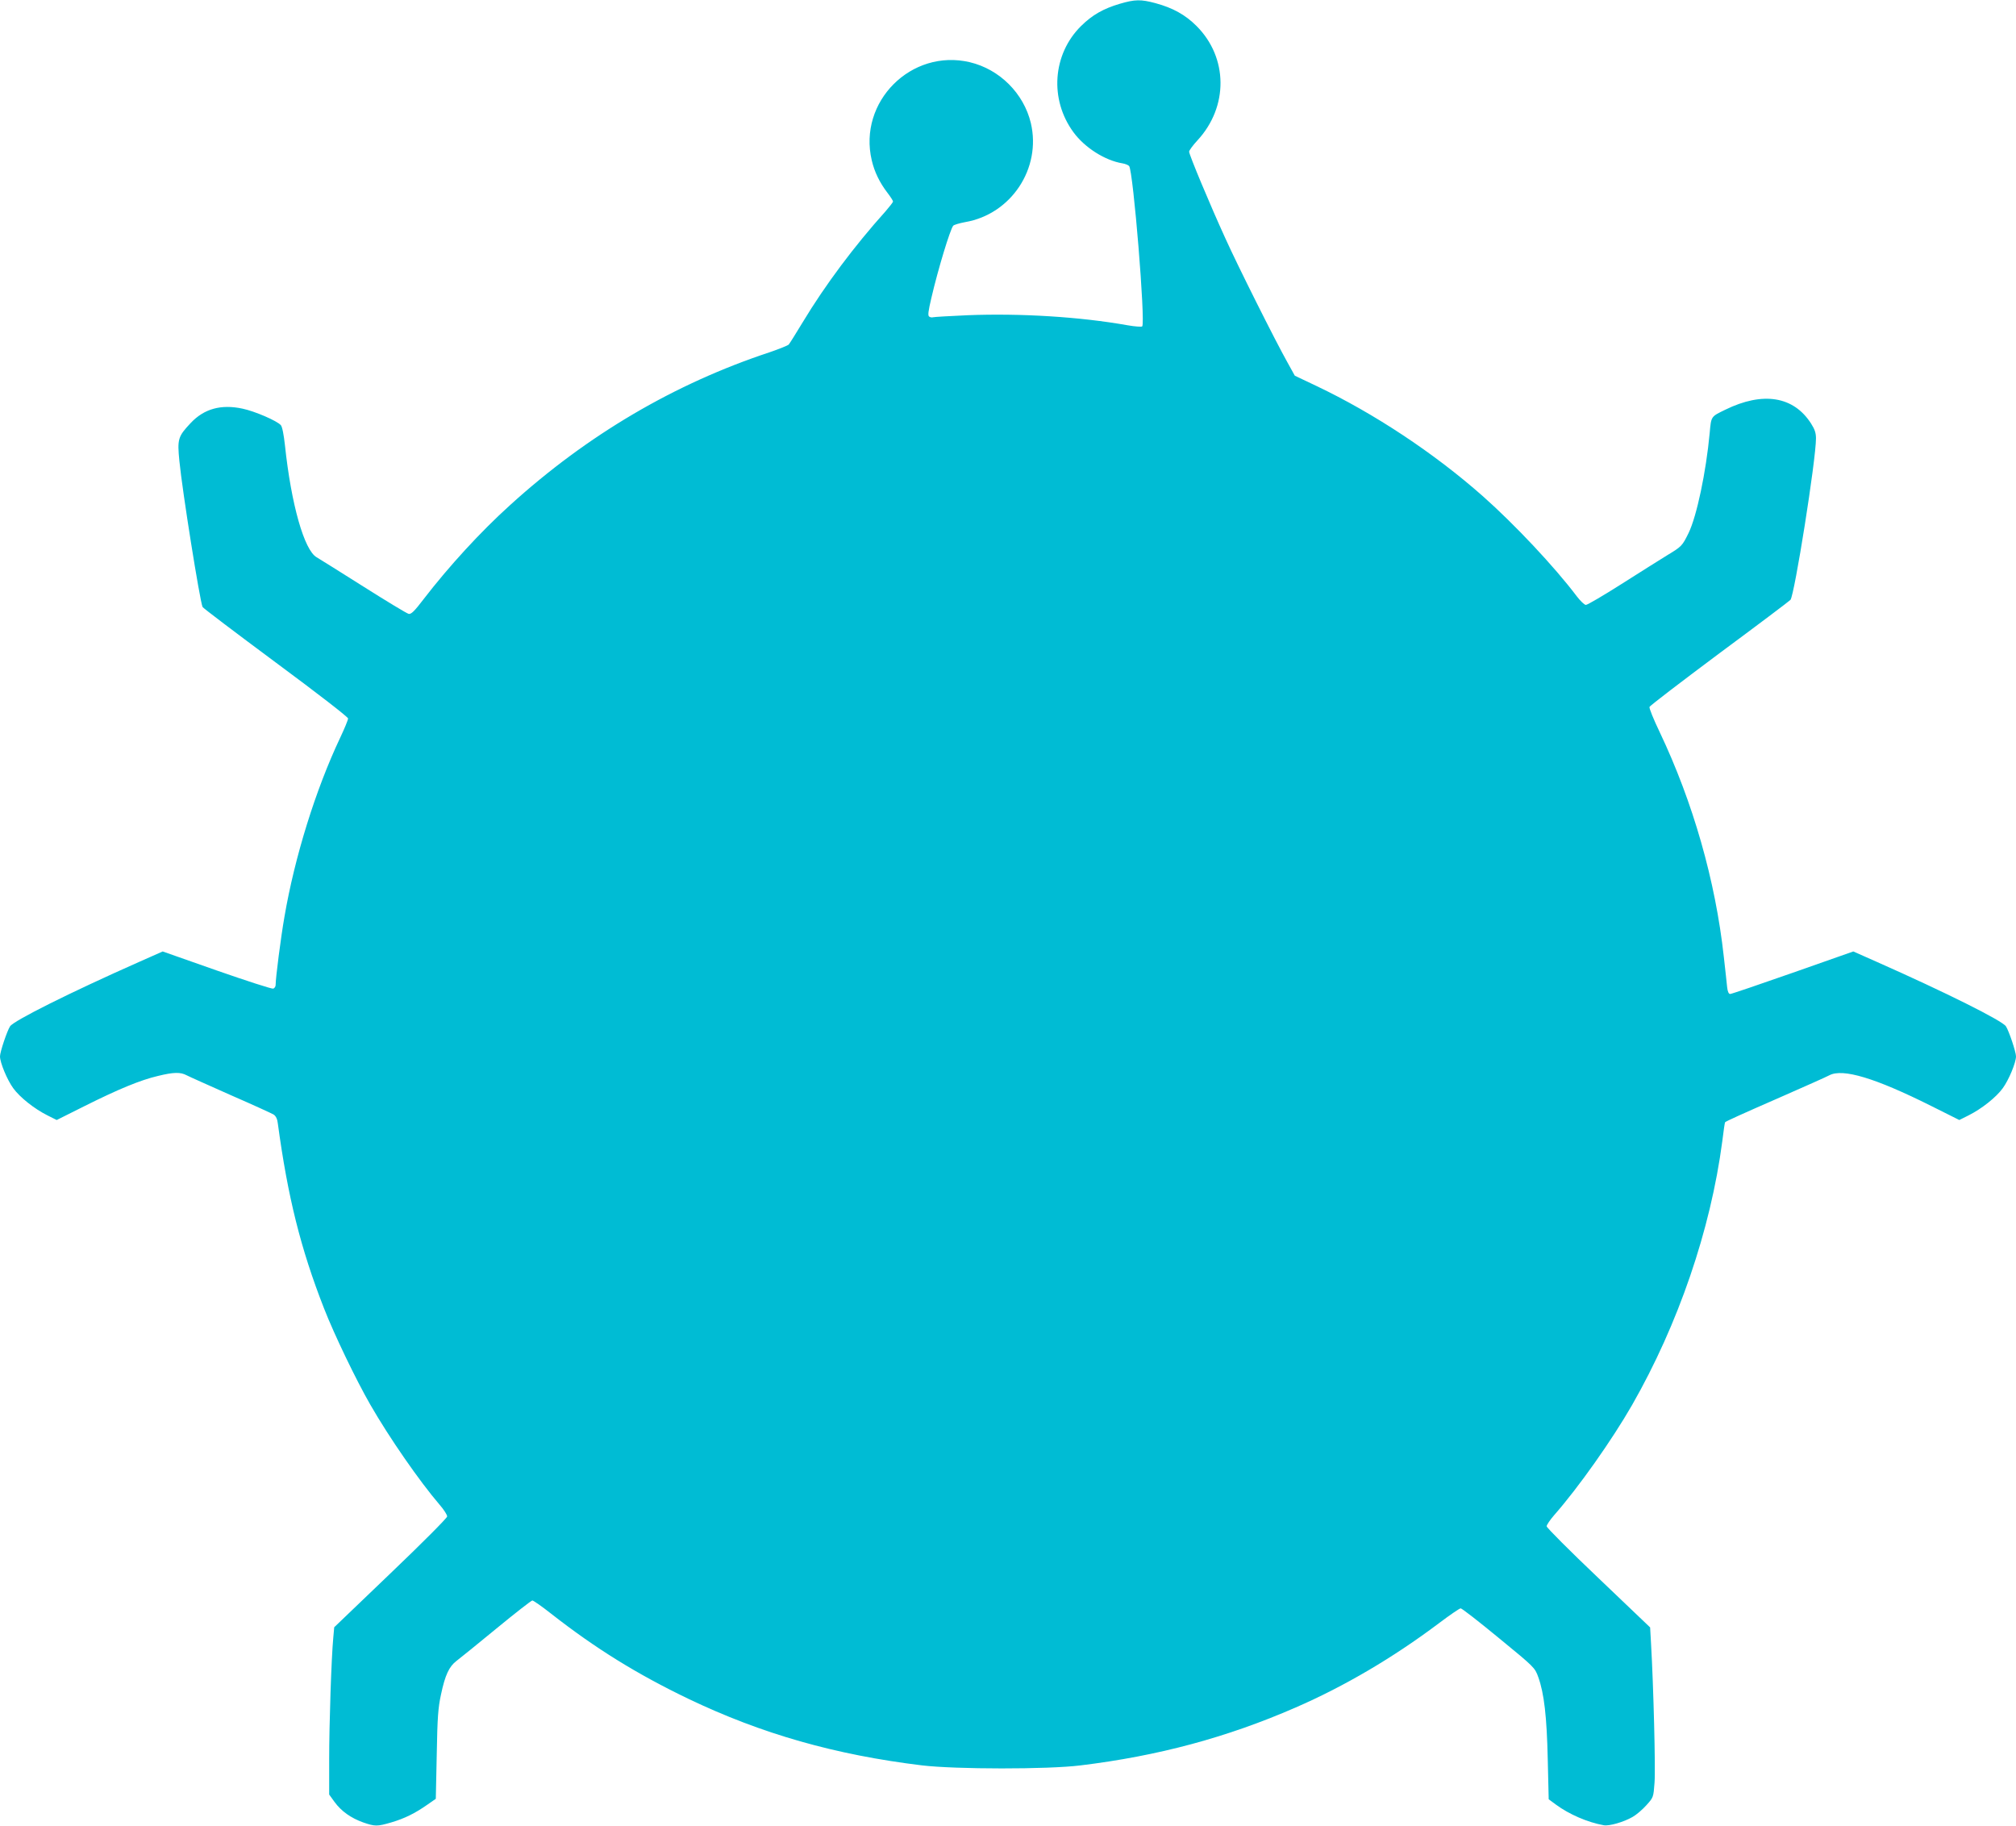
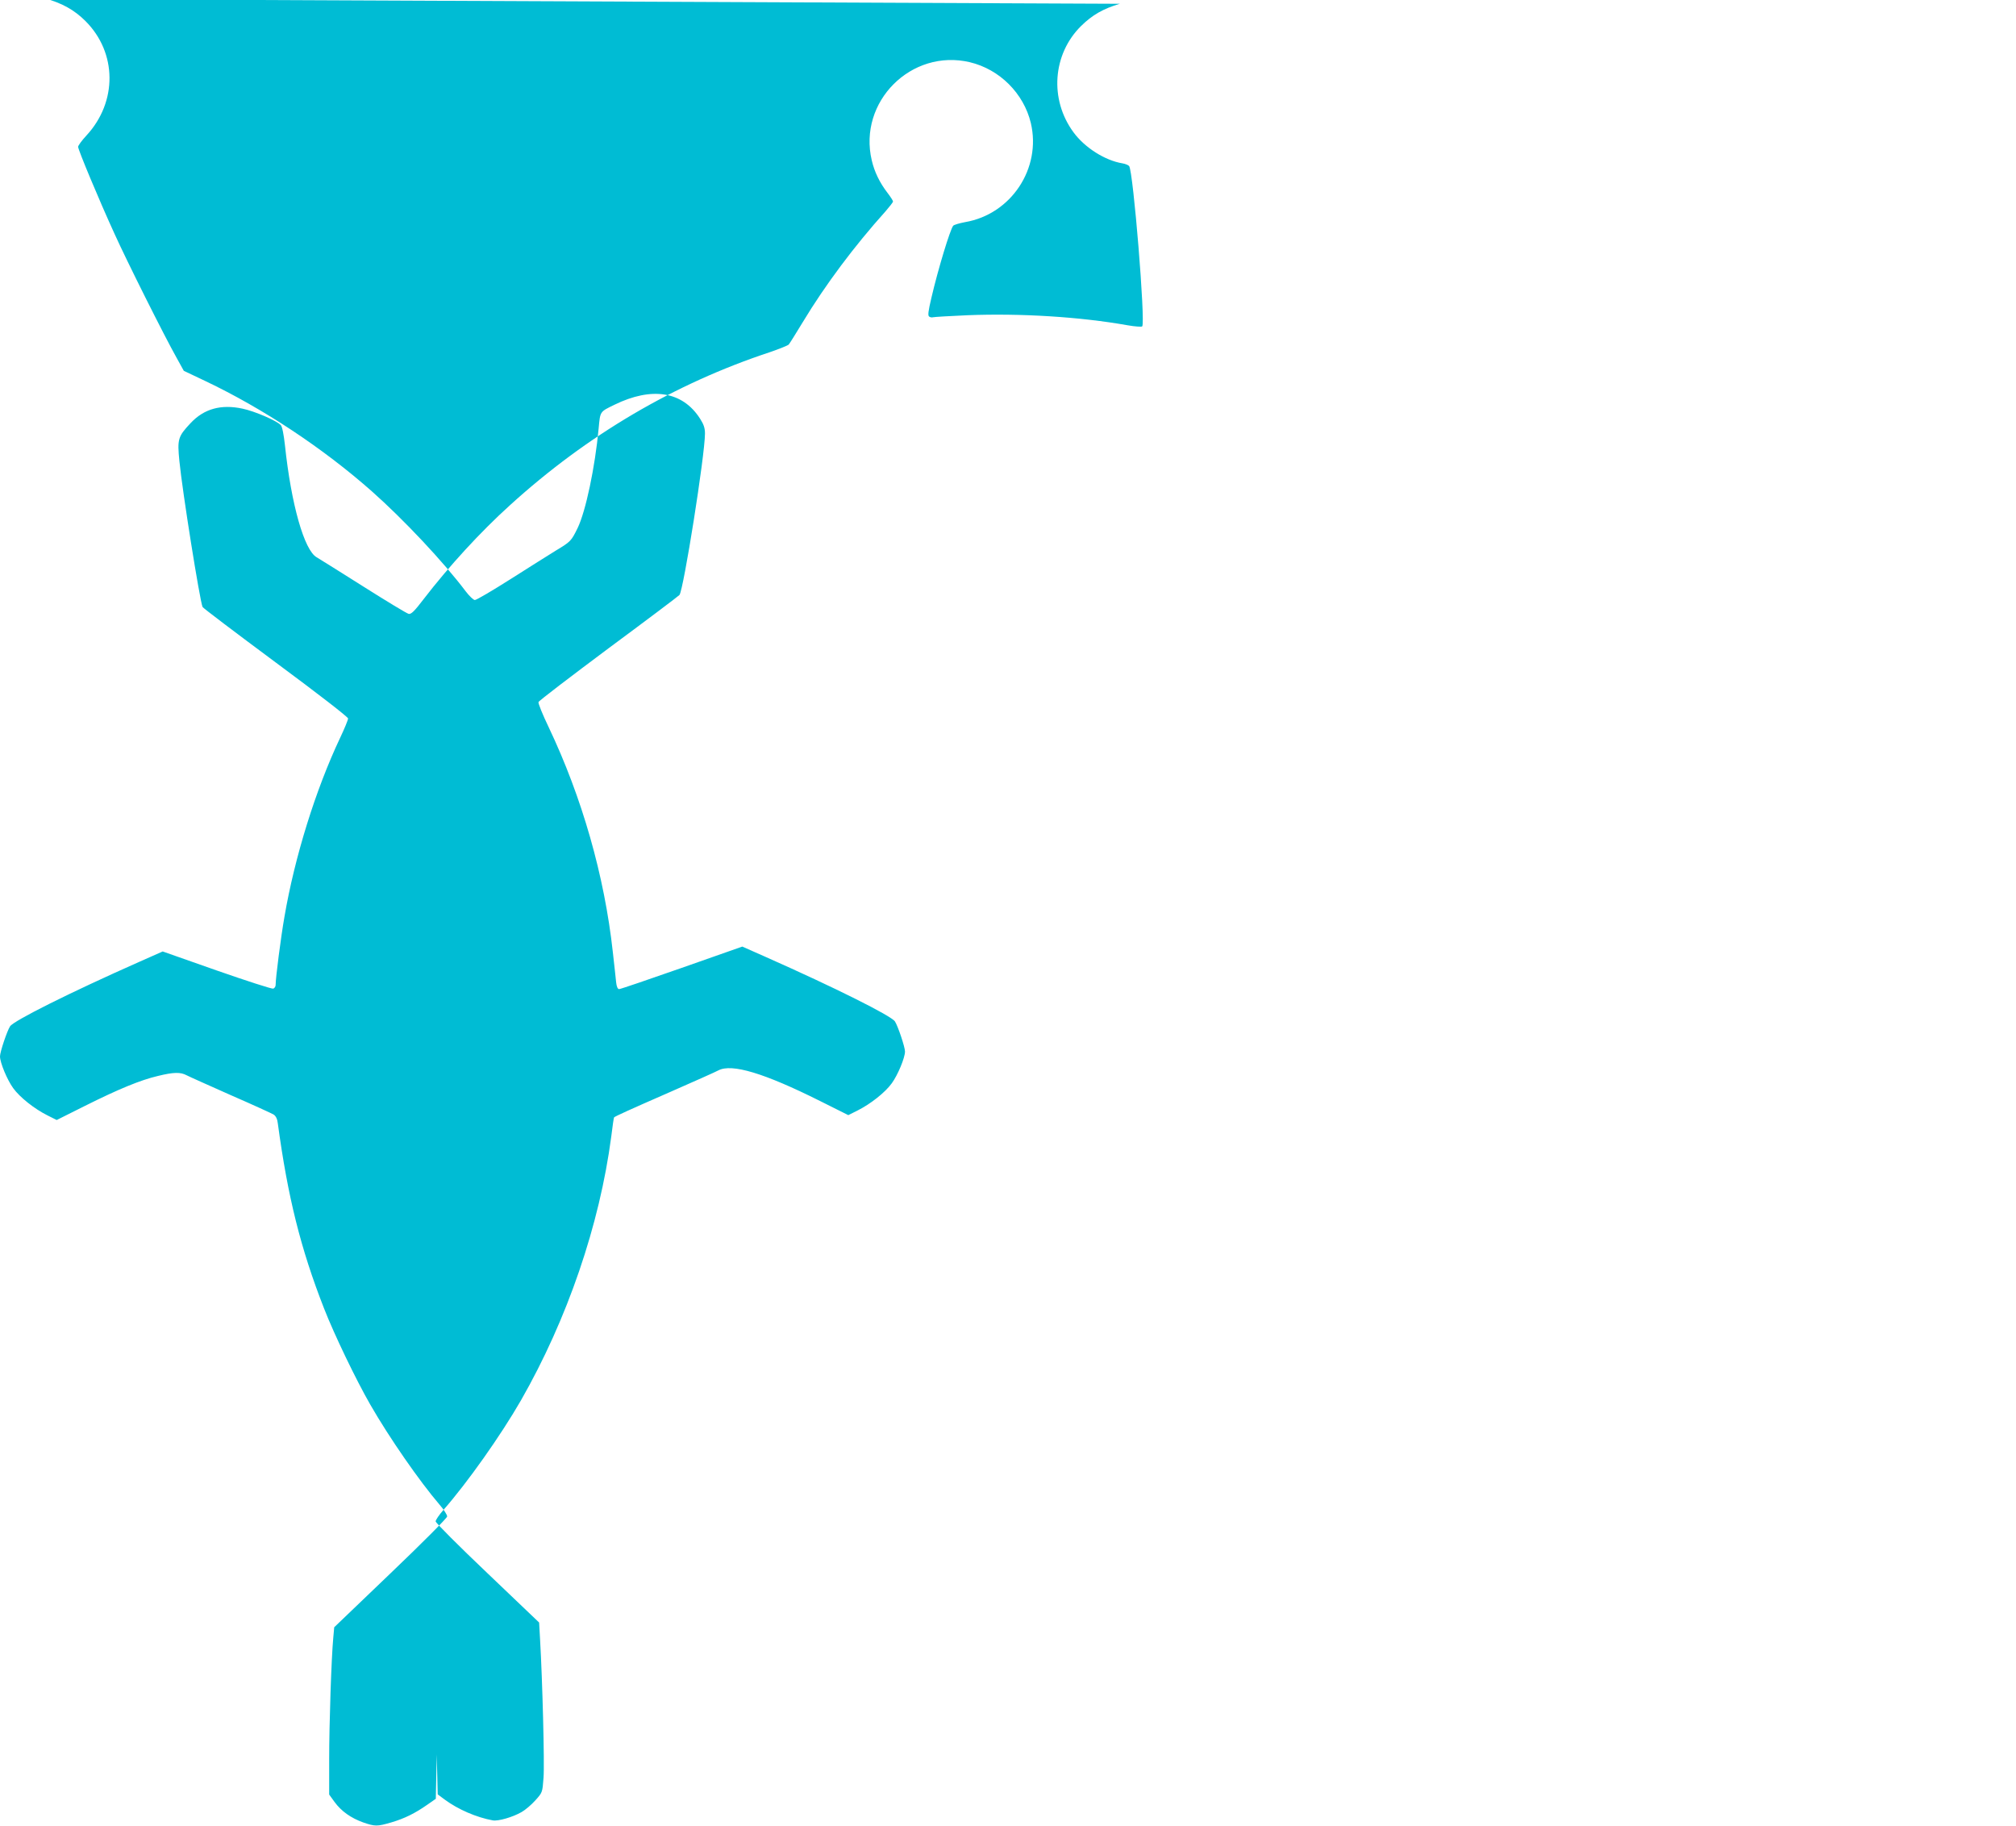
<svg xmlns="http://www.w3.org/2000/svg" version="1.0" width="1280pt" height="1159pt" viewBox="0 0 1280 1159" preserveAspectRatio="xMidYMid meet">
  <g transform="translate(0,1159) scale(0.1,-0.1)" fill="#00bcd4" stroke="none">
-     <path d="M7110 11566 c-105 -31 -175 -71 -246 -141 -181 -179 -202 -466 -48 -675 71 -97 200 -179 311 -197 18 -3 37 -11 42 -17 26 -31 105 -996 83 -1018 -4 -4 -46 -1 -92 7 -303 54 -680 77 -1015 64 -115 -5 -215 -11 -221 -13 -6 -2 -17 -1 -24 4 -10 6 -7 32 14 121 43 184 118 430 138 456 5 6 39 16 76 23 292 50 485 341 417 629 -45 188 -198 341 -387 386 -372 88 -711 -251 -623 -623 17 -73 50 -141 99 -205 20 -26 36 -51 36 -56 0 -5 -22 -33 -48 -63 -197 -219 -382 -466 -525 -703 -43 -71 -83 -135 -89 -142 -5 -6 -60 -28 -121 -49 -605 -200 -1158 -525 -1649 -971 -188 -170 -387 -387 -548 -596 -58 -76 -79 -97 -95 -94 -11 2 -140 80 -287 173 -147 93 -280 176 -297 186 -79 44 -162 335 -202 713 -7 64 -17 117 -26 126 -23 27 -166 89 -244 105 -136 29 -243 -1 -328 -91 -81 -86 -86 -102 -72 -242 19 -194 129 -882 147 -926 3 -7 212 -165 464 -352 269 -199 460 -347 460 -356 0 -9 -23 -65 -51 -124 -155 -328 -288 -755 -353 -1135 -23 -131 -56 -388 -56 -433 0 -10 -7 -20 -15 -23 -8 -3 -169 49 -358 115 l-344 121 -149 -66 c-440 -195 -796 -373 -820 -409 -19 -29 -64 -163 -64 -191 0 -40 46 -150 84 -202 42 -58 134 -131 218 -173 l58 -29 180 90 c212 106 352 164 464 190 98 24 142 25 181 4 17 -9 143 -65 280 -126 138 -60 260 -116 272 -123 15 -10 24 -29 27 -57 63 -466 145 -795 293 -1173 65 -167 205 -457 293 -610 121 -211 314 -489 441 -637 27 -31 49 -65 48 -75 -1 -10 -158 -168 -359 -360 l-358 -343 -6 -67 c-12 -126 -26 -547 -26 -772 l0 -223 34 -47 c43 -59 104 -102 182 -130 75 -26 89 -26 178 0 85 25 151 58 227 111 l56 39 6 282 c4 236 9 298 27 380 26 124 52 178 98 213 21 16 135 108 254 206 119 98 222 178 228 178 6 0 60 -37 118 -83 285 -223 546 -384 872 -541 466 -223 933 -356 1485 -423 213 -25 796 -26 1005 0 493 60 929 177 1365 367 311 135 620 317 909 534 70 53 133 96 140 96 8 0 117 -85 242 -188 228 -187 229 -188 251 -249 37 -103 54 -250 60 -521 l6 -254 46 -34 c83 -61 199 -112 304 -131 34 -6 126 20 183 53 23 13 62 46 87 74 45 50 45 50 52 144 7 87 -7 621 -22 878 l-6 107 -328 313 c-181 172 -329 320 -329 329 0 9 22 41 48 71 154 175 367 477 494 698 294 514 499 1113 573 1674 8 66 16 121 18 122 10 8 102 50 347 157 157 69 299 132 315 141 85 45 291 -17 645 -194 l180 -90 58 29 c84 42 176 115 218 173 38 52 84 162 84 202 0 28 -45 162 -64 191 -24 36 -380 214 -820 409 l-149 66 -384 -135 c-211 -74 -390 -135 -398 -135 -9 0 -16 15 -19 43 -2 23 -12 110 -21 192 -53 484 -196 983 -407 1427 -39 81 -68 153 -65 160 2 8 203 161 444 341 242 179 445 332 451 339 26 32 162 889 162 1025 0 35 -8 58 -31 94 -111 174 -306 205 -545 88 -92 -45 -89 -40 -99 -149 -23 -247 -82 -527 -134 -634 -40 -81 -43 -85 -136 -141 -44 -27 -174 -109 -289 -182 -115 -73 -217 -133 -227 -133 -9 0 -35 25 -58 55 -141 187 -395 457 -596 635 -310 274 -691 526 -1057 700 l-137 65 -47 85 c-77 137 -315 612 -393 785 -98 214 -231 533 -231 552 0 8 24 41 53 72 197 213 195 525 -6 726 -71 71 -150 115 -261 145 -93 25 -130 24 -226 -4z" />
+     <path d="M7110 11566 c-105 -31 -175 -71 -246 -141 -181 -179 -202 -466 -48 -675 71 -97 200 -179 311 -197 18 -3 37 -11 42 -17 26 -31 105 -996 83 -1018 -4 -4 -46 -1 -92 7 -303 54 -680 77 -1015 64 -115 -5 -215 -11 -221 -13 -6 -2 -17 -1 -24 4 -10 6 -7 32 14 121 43 184 118 430 138 456 5 6 39 16 76 23 292 50 485 341 417 629 -45 188 -198 341 -387 386 -372 88 -711 -251 -623 -623 17 -73 50 -141 99 -205 20 -26 36 -51 36 -56 0 -5 -22 -33 -48 -63 -197 -219 -382 -466 -525 -703 -43 -71 -83 -135 -89 -142 -5 -6 -60 -28 -121 -49 -605 -200 -1158 -525 -1649 -971 -188 -170 -387 -387 -548 -596 -58 -76 -79 -97 -95 -94 -11 2 -140 80 -287 173 -147 93 -280 176 -297 186 -79 44 -162 335 -202 713 -7 64 -17 117 -26 126 -23 27 -166 89 -244 105 -136 29 -243 -1 -328 -91 -81 -86 -86 -102 -72 -242 19 -194 129 -882 147 -926 3 -7 212 -165 464 -352 269 -199 460 -347 460 -356 0 -9 -23 -65 -51 -124 -155 -328 -288 -755 -353 -1135 -23 -131 -56 -388 -56 -433 0 -10 -7 -20 -15 -23 -8 -3 -169 49 -358 115 l-344 121 -149 -66 c-440 -195 -796 -373 -820 -409 -19 -29 -64 -163 -64 -191 0 -40 46 -150 84 -202 42 -58 134 -131 218 -173 l58 -29 180 90 c212 106 352 164 464 190 98 24 142 25 181 4 17 -9 143 -65 280 -126 138 -60 260 -116 272 -123 15 -10 24 -29 27 -57 63 -466 145 -795 293 -1173 65 -167 205 -457 293 -610 121 -211 314 -489 441 -637 27 -31 49 -65 48 -75 -1 -10 -158 -168 -359 -360 l-358 -343 -6 -67 c-12 -126 -26 -547 -26 -772 l0 -223 34 -47 c43 -59 104 -102 182 -130 75 -26 89 -26 178 0 85 25 151 58 227 111 l56 39 6 282 l6 -254 46 -34 c83 -61 199 -112 304 -131 34 -6 126 20 183 53 23 13 62 46 87 74 45 50 45 50 52 144 7 87 -7 621 -22 878 l-6 107 -328 313 c-181 172 -329 320 -329 329 0 9 22 41 48 71 154 175 367 477 494 698 294 514 499 1113 573 1674 8 66 16 121 18 122 10 8 102 50 347 157 157 69 299 132 315 141 85 45 291 -17 645 -194 l180 -90 58 29 c84 42 176 115 218 173 38 52 84 162 84 202 0 28 -45 162 -64 191 -24 36 -380 214 -820 409 l-149 66 -384 -135 c-211 -74 -390 -135 -398 -135 -9 0 -16 15 -19 43 -2 23 -12 110 -21 192 -53 484 -196 983 -407 1427 -39 81 -68 153 -65 160 2 8 203 161 444 341 242 179 445 332 451 339 26 32 162 889 162 1025 0 35 -8 58 -31 94 -111 174 -306 205 -545 88 -92 -45 -89 -40 -99 -149 -23 -247 -82 -527 -134 -634 -40 -81 -43 -85 -136 -141 -44 -27 -174 -109 -289 -182 -115 -73 -217 -133 -227 -133 -9 0 -35 25 -58 55 -141 187 -395 457 -596 635 -310 274 -691 526 -1057 700 l-137 65 -47 85 c-77 137 -315 612 -393 785 -98 214 -231 533 -231 552 0 8 24 41 53 72 197 213 195 525 -6 726 -71 71 -150 115 -261 145 -93 25 -130 24 -226 -4z" />
  </g>
</svg>